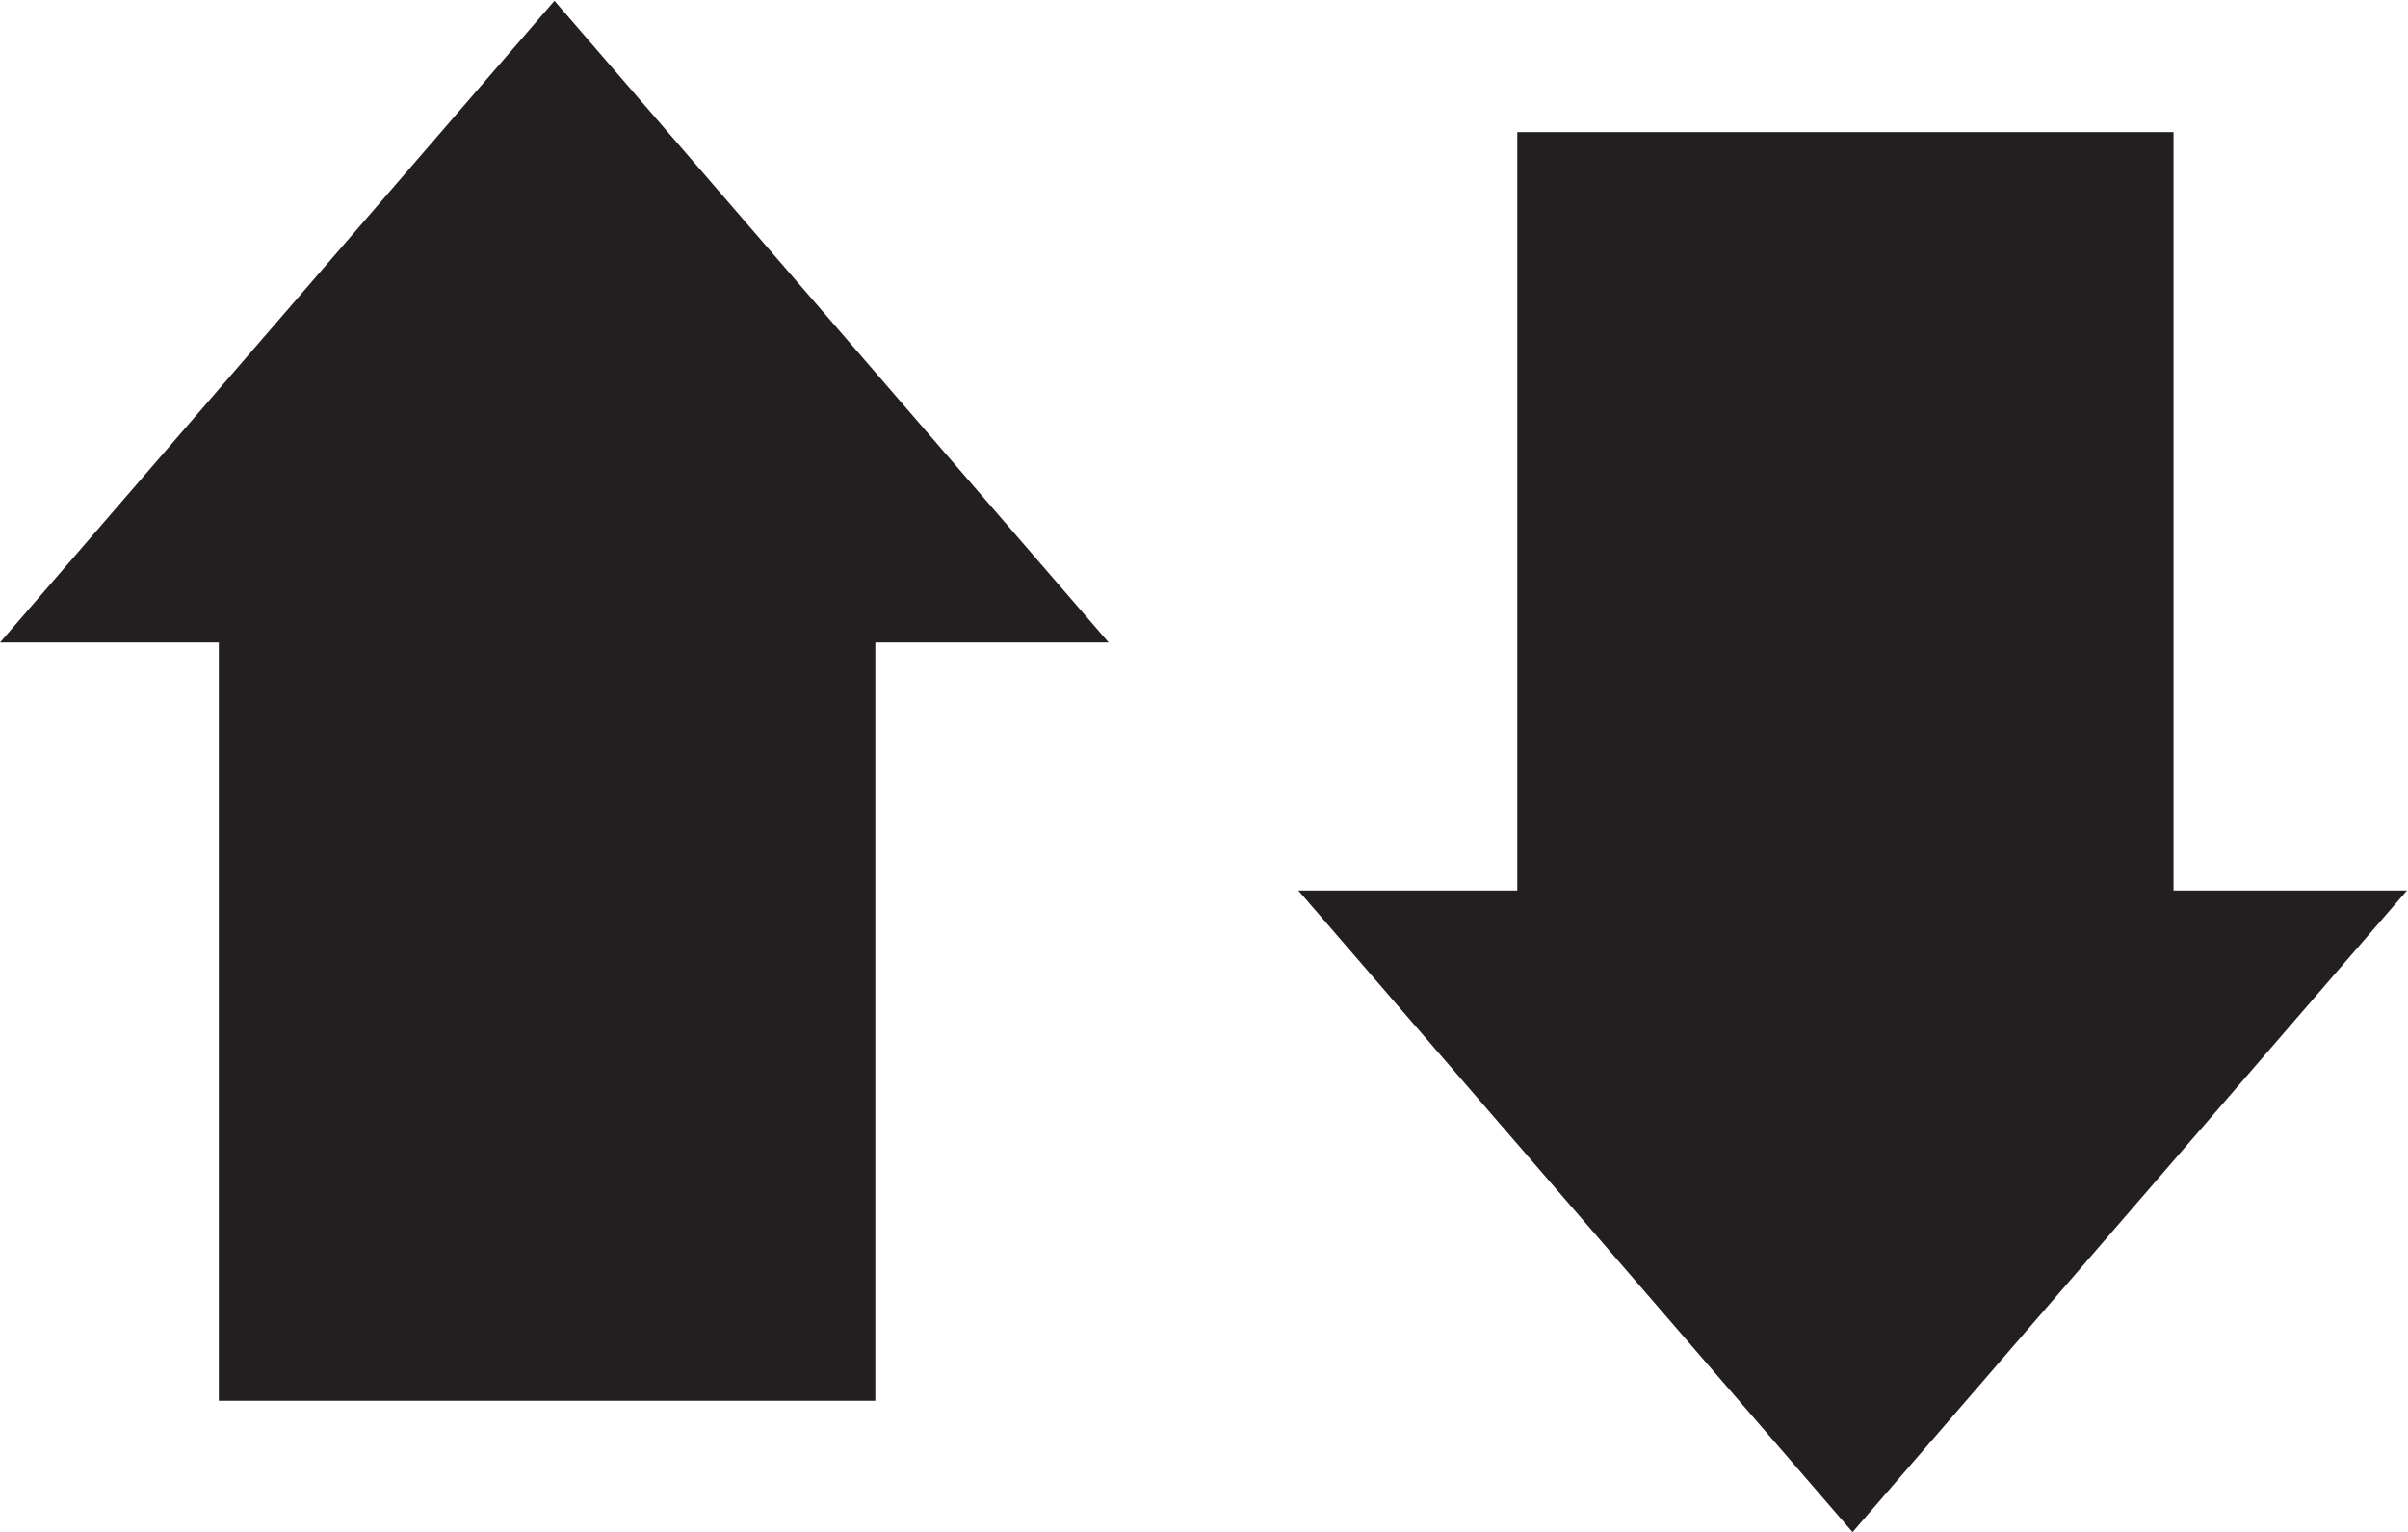
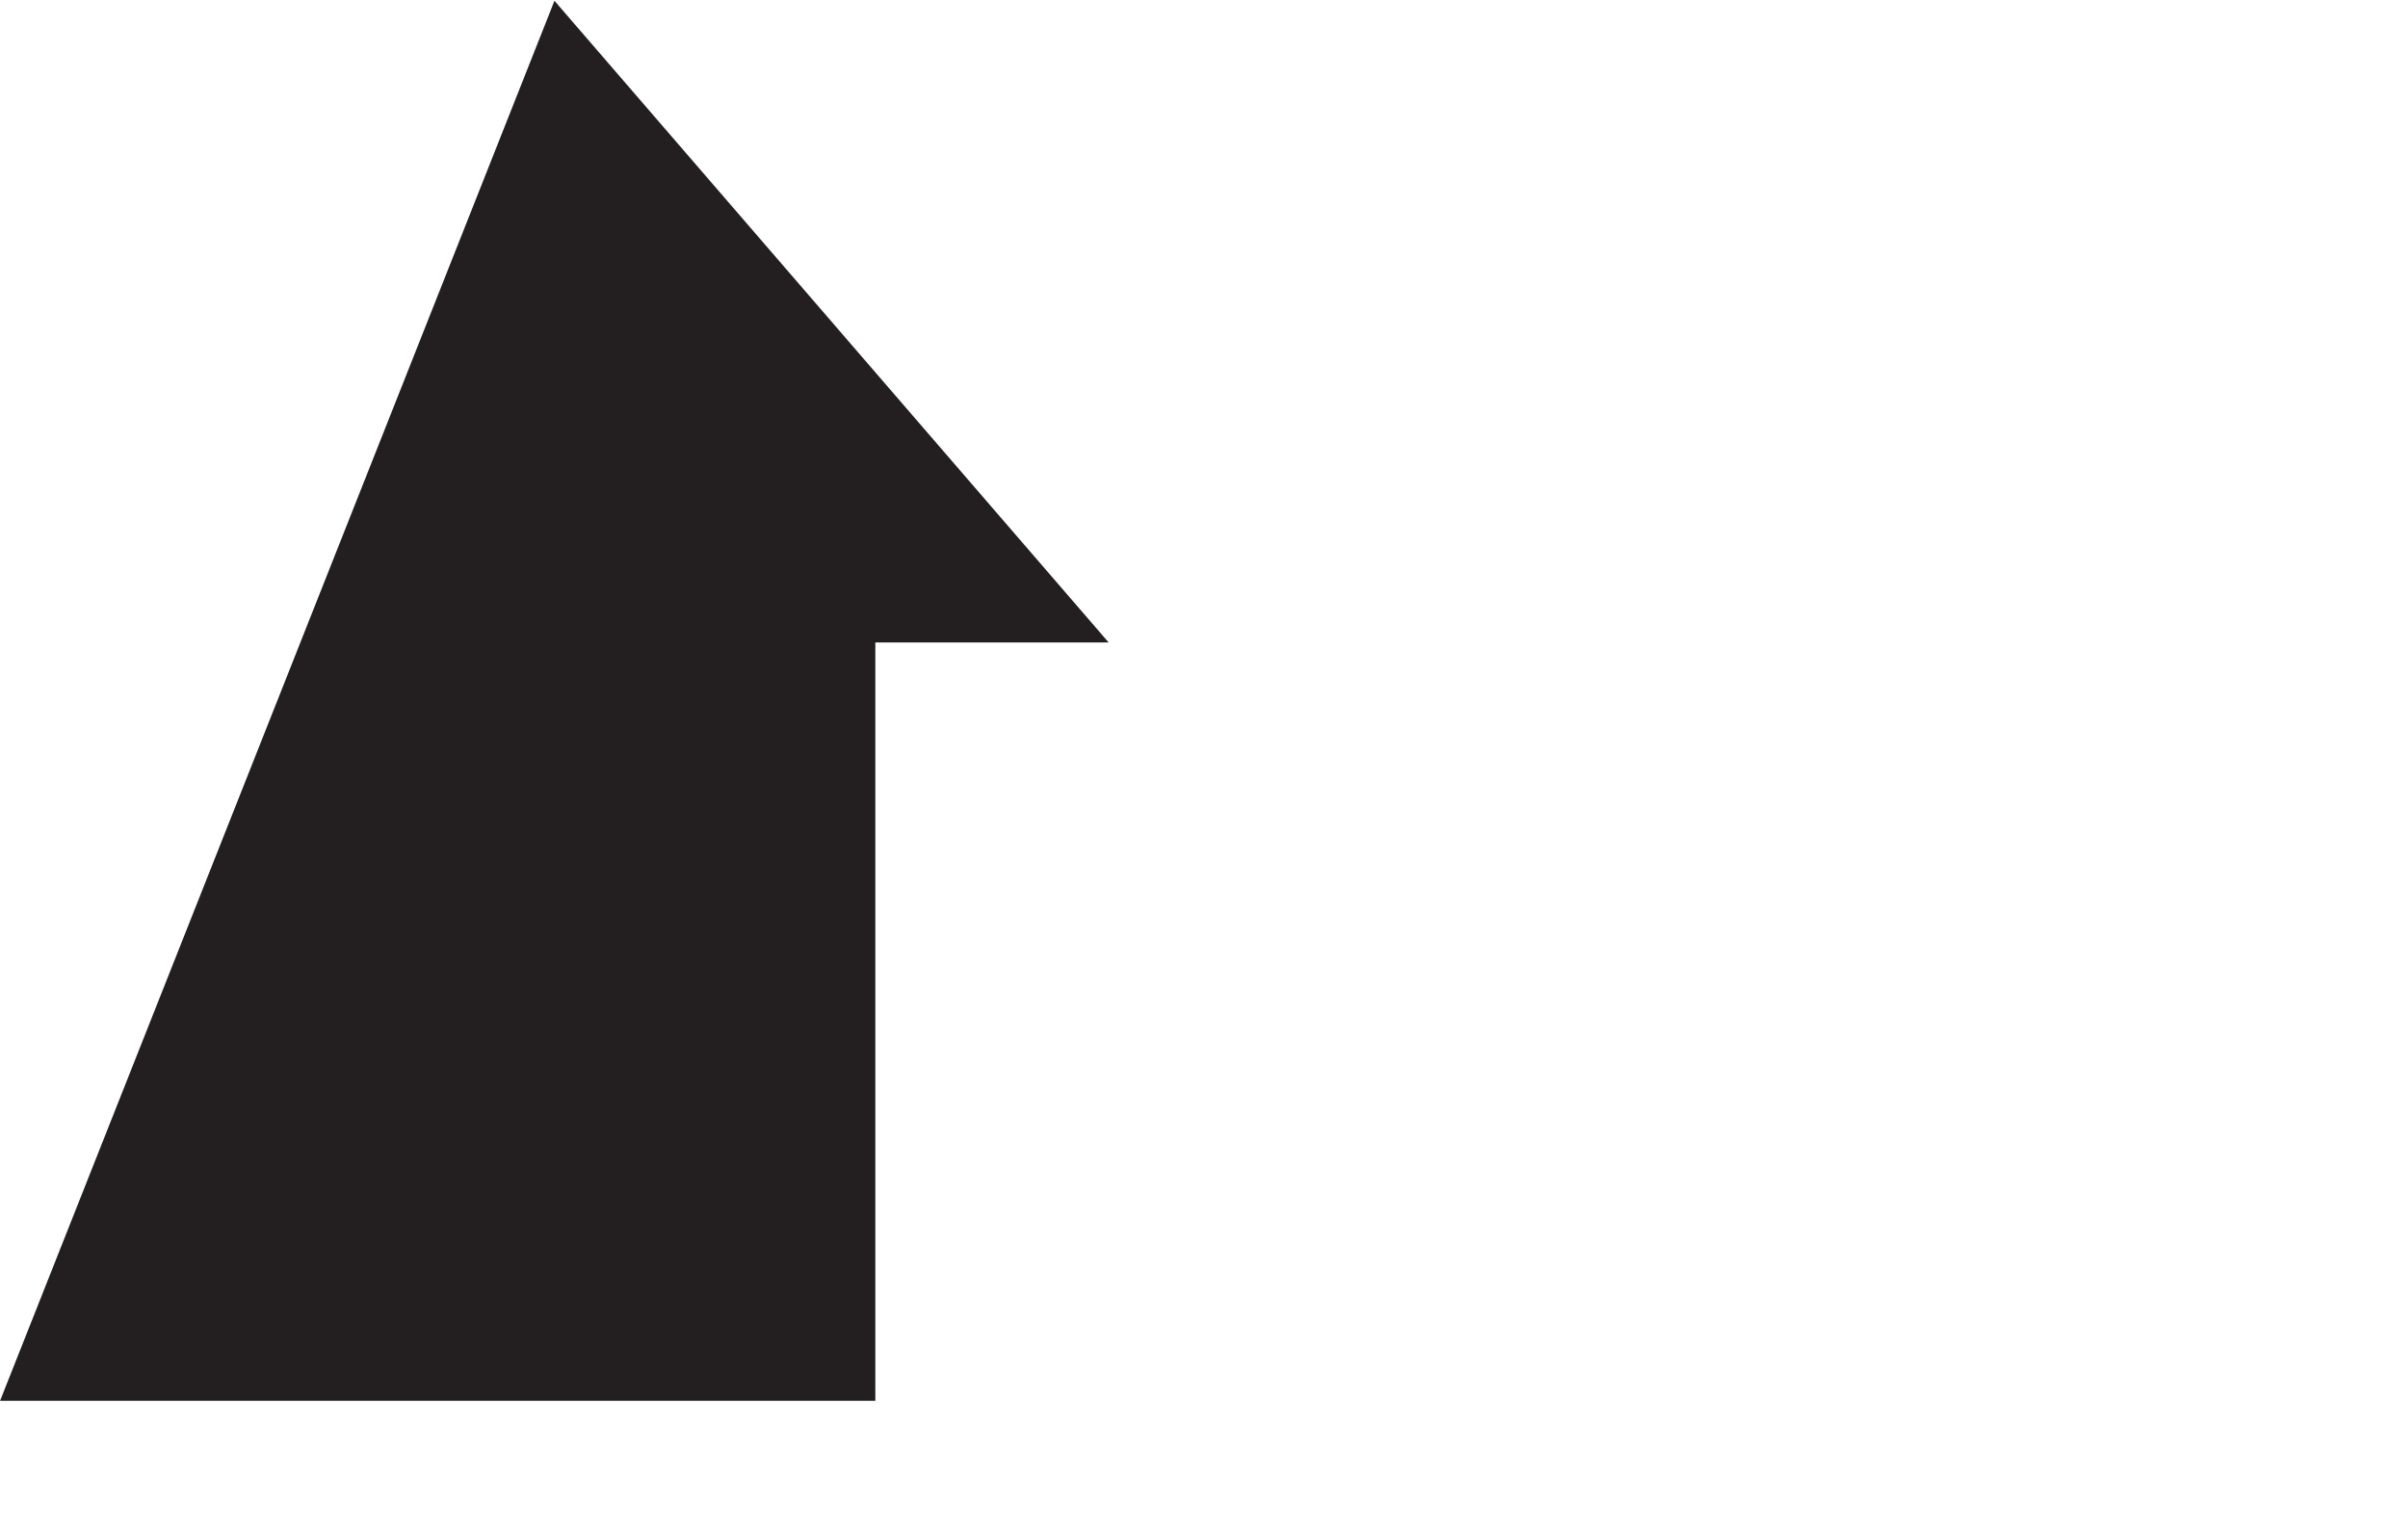
<svg xmlns="http://www.w3.org/2000/svg" xmlns:ns1="http://sodipodi.sourceforge.net/DTD/sodipodi-0.dtd" xmlns:ns2="http://www.inkscape.org/namespaces/inkscape" version="1.1" id="svg2" xml:space="preserve" width="22.813" height="14.52" viewBox="0 0 22.813 14.52" ns1:docname="OBJ_GRAF-0000032701-XX-001.eps">
  <defs id="defs6" />
  <ns1:namedview pagecolor="#ffffff" bordercolor="#666666" borderopacity="1" objecttolerance="10" gridtolerance="10" guidetolerance="10" ns2:pageopacity="0" ns2:pageshadow="2" ns2:window-width="640" ns2:window-height="480" id="namedview4" />
  <g id="g10" ns2:groupmode="layer" ns2:label="ink_ext_XXXXXX" transform="matrix(1.333,0,0,-1.333,0,14.52)">
    <g id="g12" transform="scale(0.1)">
-       <path d="M 62.211,63.254 V 9.34 H 15.551 V 63.254 H 0.004 L 39.406,108.871 78.793,63.254 H 62.211" style="fill:#231f20;fill-opacity:1;fill-rule:evenodd;stroke:none" id="path14" />
-       <path d="m 154.477,45.617 v 53.918 H 107.836 V 45.617 H 92.277 L 131.664,0.004 171.066,45.617 h -16.589" style="fill:#231f20;fill-opacity:1;fill-rule:evenodd;stroke:none" id="path16" />
+       <path d="M 62.211,63.254 V 9.34 H 15.551 H 0.004 L 39.406,108.871 78.793,63.254 H 62.211" style="fill:#231f20;fill-opacity:1;fill-rule:evenodd;stroke:none" id="path14" />
    </g>
  </g>
</svg>